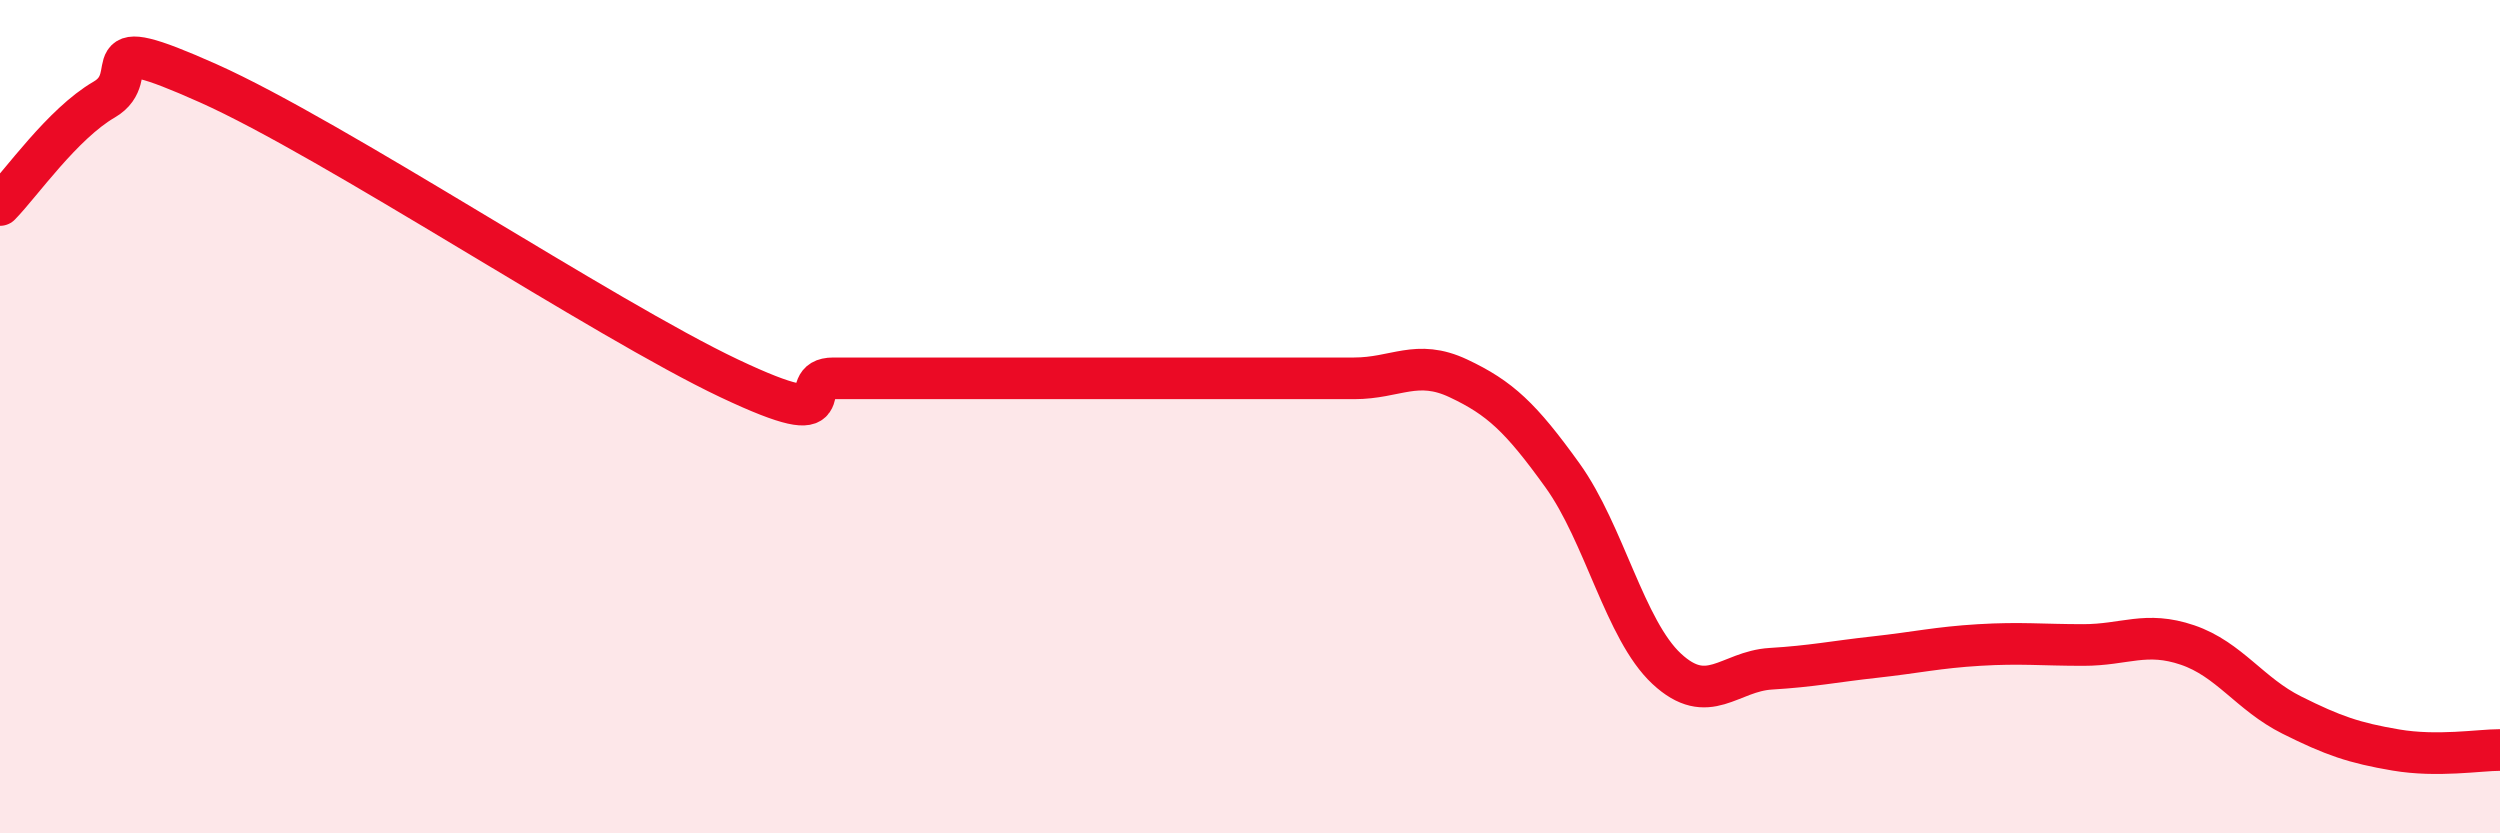
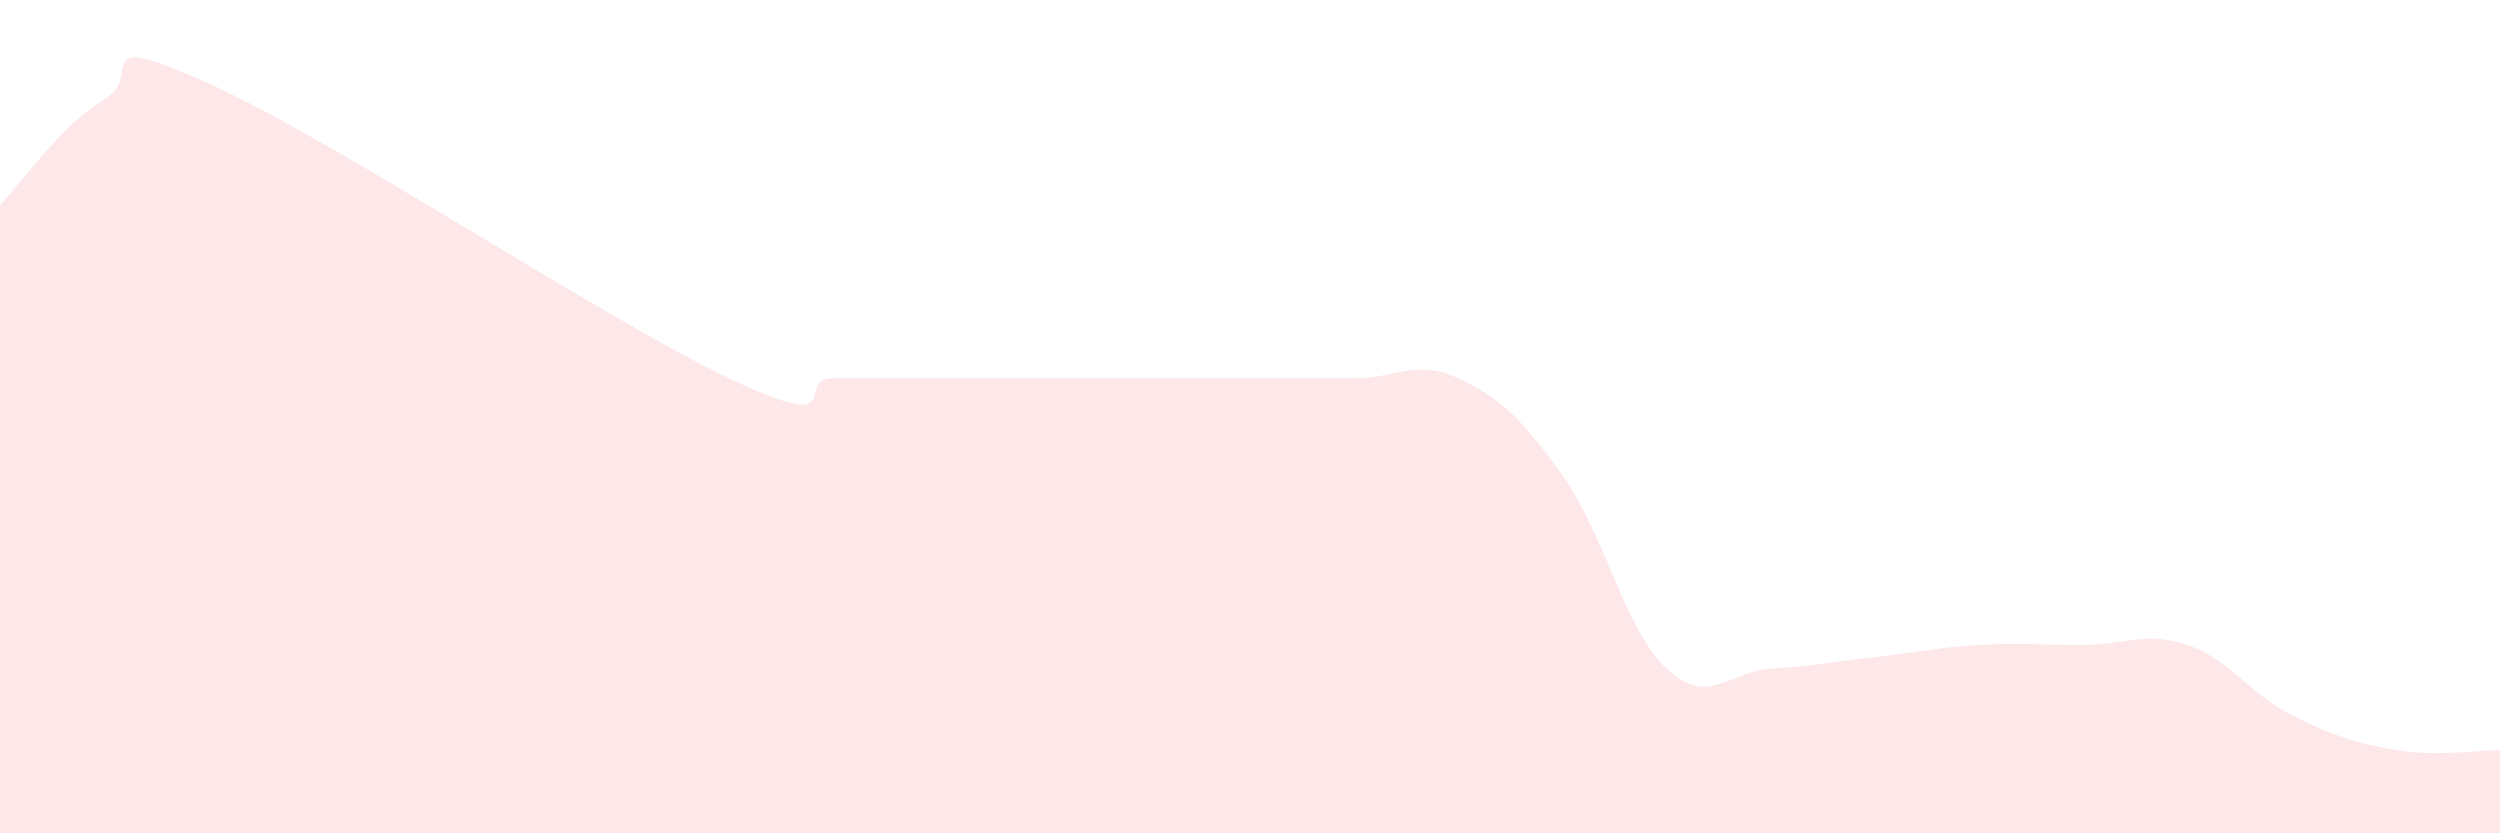
<svg xmlns="http://www.w3.org/2000/svg" width="60" height="20" viewBox="0 0 60 20">
  <path d="M 0,4.92 C 0.5,4.41 1.5,2.97 2.5,2.39 C 3.5,1.81 2,0.66 5,2 C 8,3.34 14.5,7.66 17.5,9.08 C 20.5,10.5 19,9.08 20,9.08 C 21,9.08 21.5,9.08 22.5,9.08 C 23.5,9.08 24,9.08 25,9.08 C 26,9.08 26.5,9.08 27.5,9.08 C 28.5,9.08 29,9.08 30,9.08 C 31,9.08 31.5,9.08 32.5,9.08 C 33.5,9.08 34,8.61 35,9.08 C 36,9.55 36.5,10.02 37.5,11.41 C 38.5,12.8 39,15.12 40,16.05 C 41,16.98 41.5,16.11 42.5,16.05 C 43.5,15.99 44,15.88 45,15.77 C 46,15.66 46.5,15.54 47.5,15.48 C 48.5,15.42 49,15.48 50,15.48 C 51,15.48 51.5,15.14 52.5,15.48 C 53.5,15.82 54,16.66 55,17.16 C 56,17.66 56.5,17.83 57.5,18 C 58.5,18.17 59.5,18 60,18L60 20L0 20Z" fill="#EB0A25" opacity="0.1" stroke-linecap="round" stroke-linejoin="round" />
-   <path d="M 0,4.92 C 0.5,4.41 1.5,2.97 2.5,2.39 C 3.5,1.81 2,0.66 5,2 C 8,3.34 14.5,7.66 17.5,9.08 C 20.5,10.5 19,9.08 20,9.08 C 21,9.08 21.5,9.08 22.5,9.08 C 23.5,9.08 24,9.08 25,9.08 C 26,9.08 26.5,9.08 27.5,9.08 C 28.5,9.08 29,9.08 30,9.08 C 31,9.08 31.5,9.08 32.5,9.08 C 33.5,9.08 34,8.61 35,9.08 C 36,9.55 36.5,10.02 37.5,11.41 C 38.5,12.8 39,15.12 40,16.05 C 41,16.98 41.5,16.11 42.5,16.05 C 43.5,15.99 44,15.88 45,15.77 C 46,15.66 46.5,15.54 47.5,15.48 C 48.5,15.42 49,15.48 50,15.48 C 51,15.48 51.5,15.14 52.5,15.48 C 53.5,15.82 54,16.66 55,17.16 C 56,17.66 56.5,17.83 57.5,18 C 58.5,18.17 59.5,18 60,18" stroke="#EB0A25" stroke-width="1" fill="none" stroke-linecap="round" stroke-linejoin="round" />
</svg>